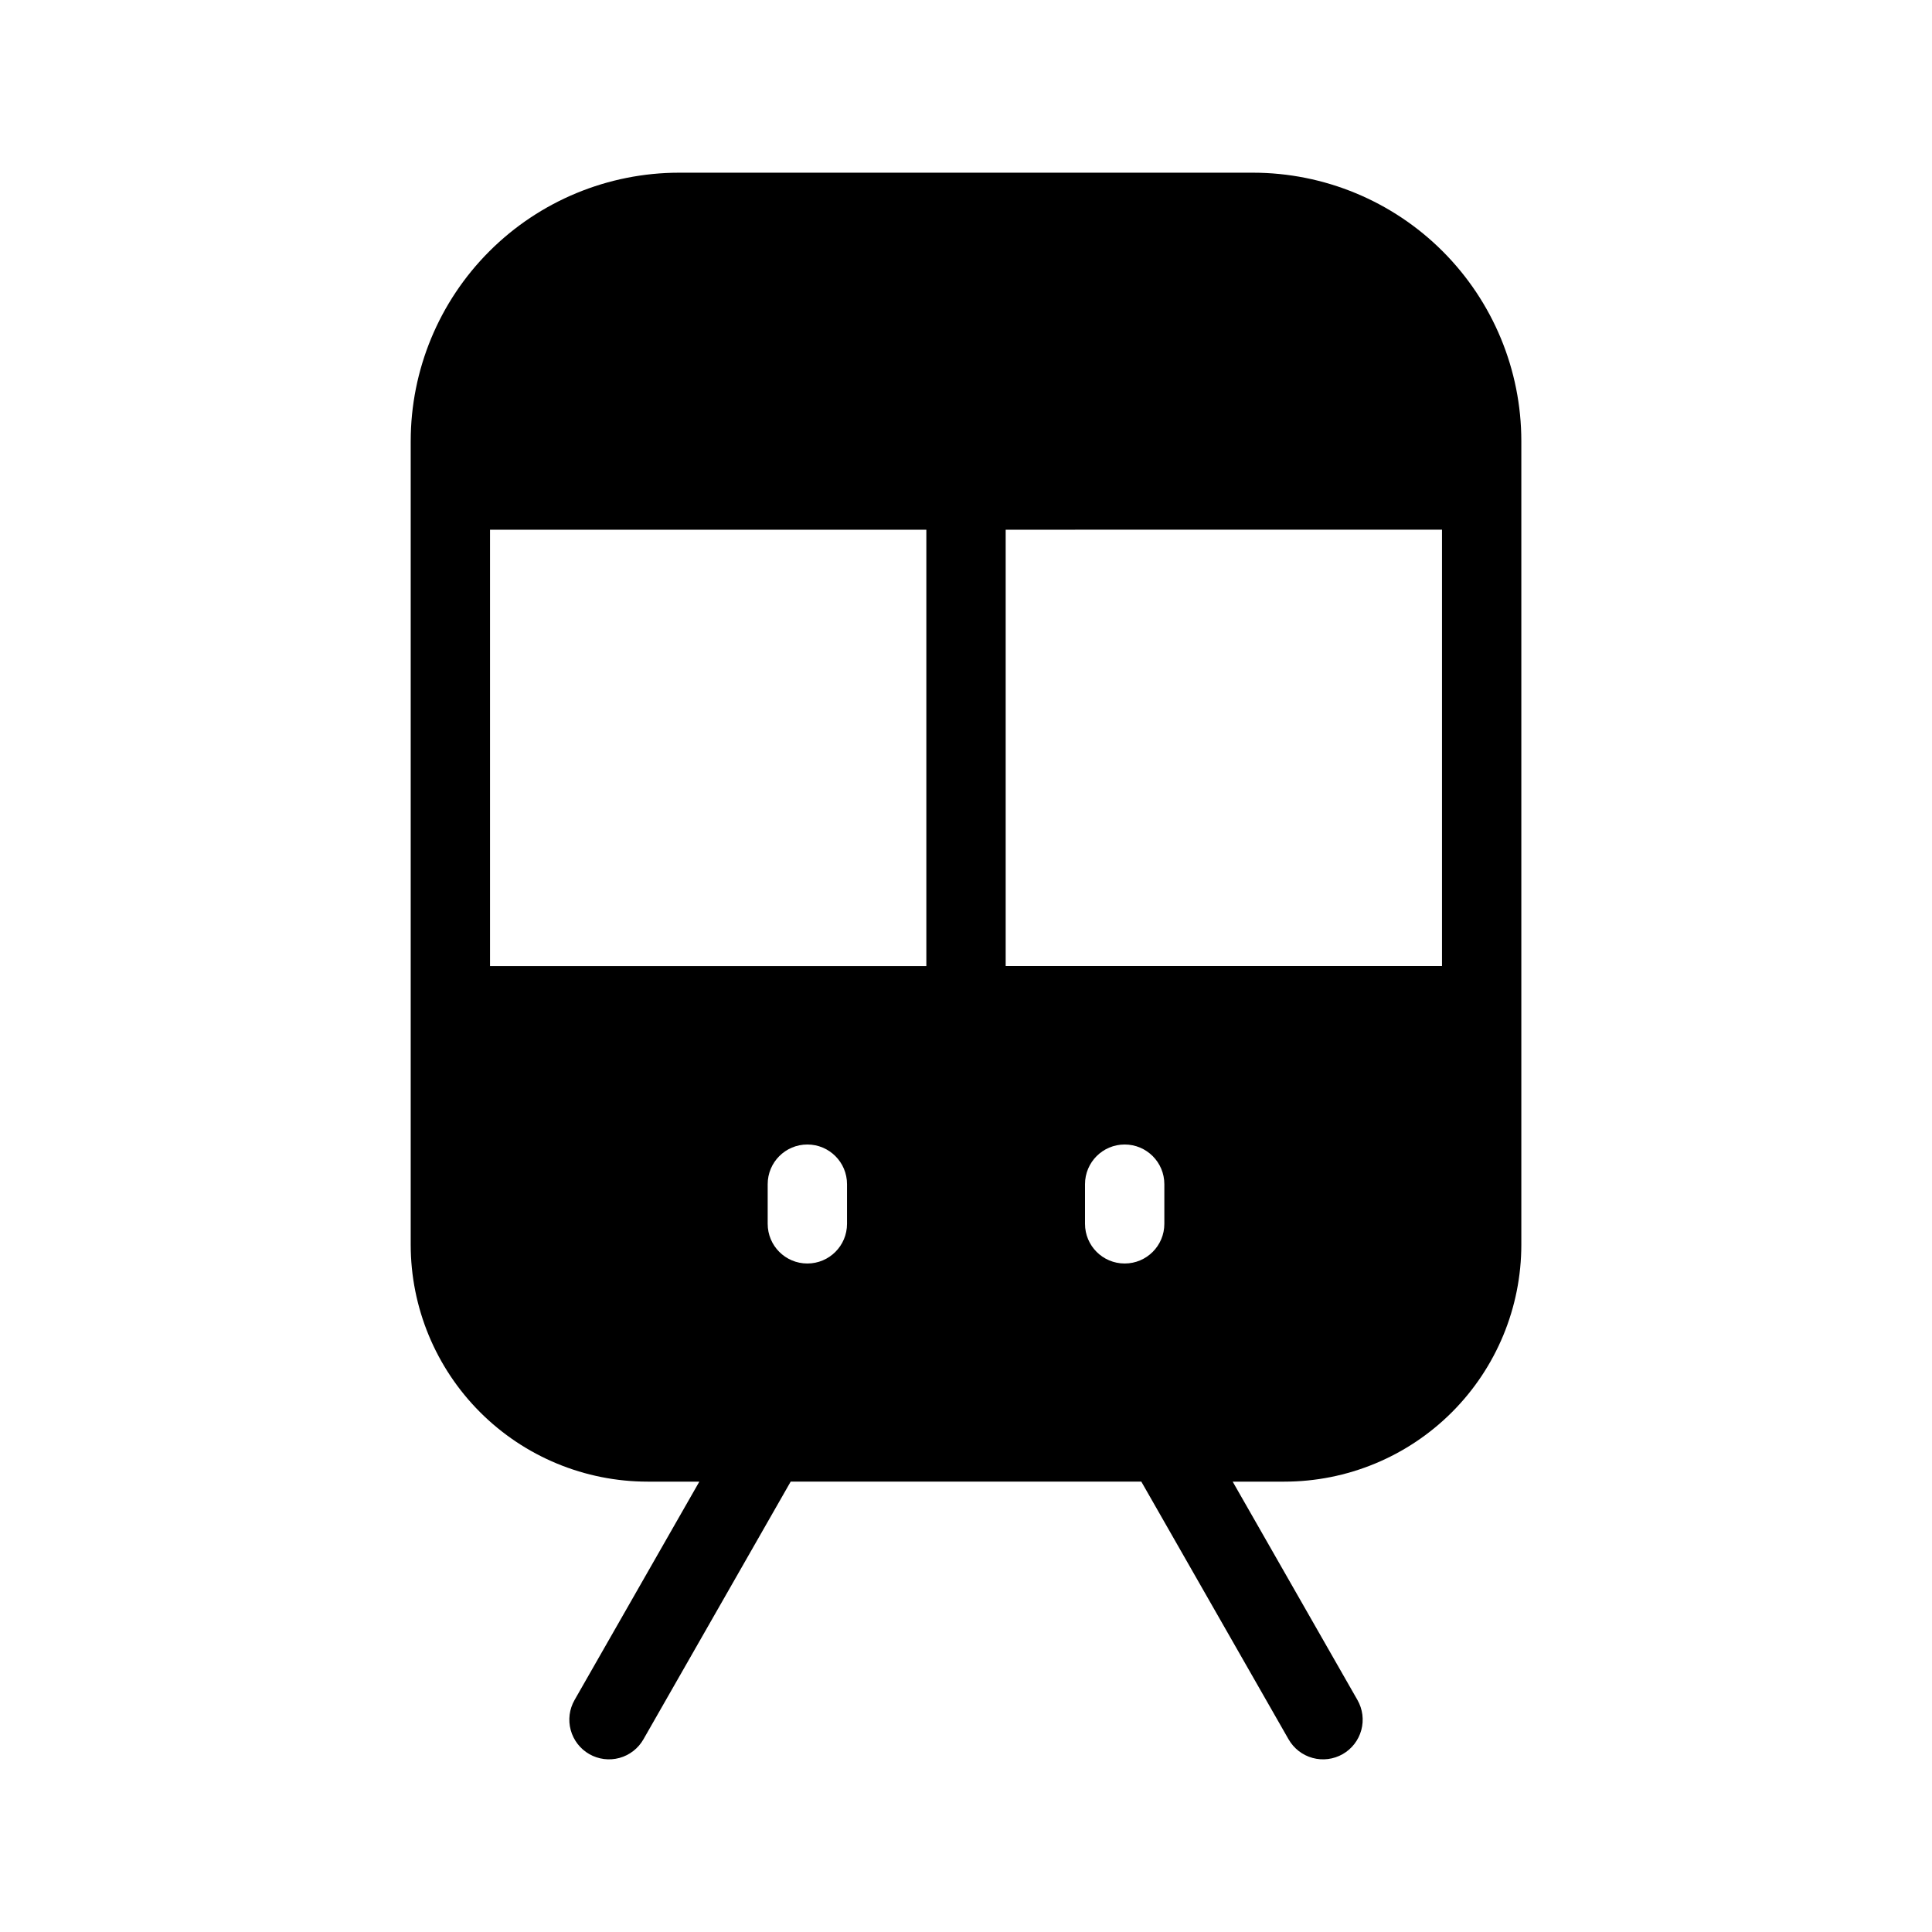
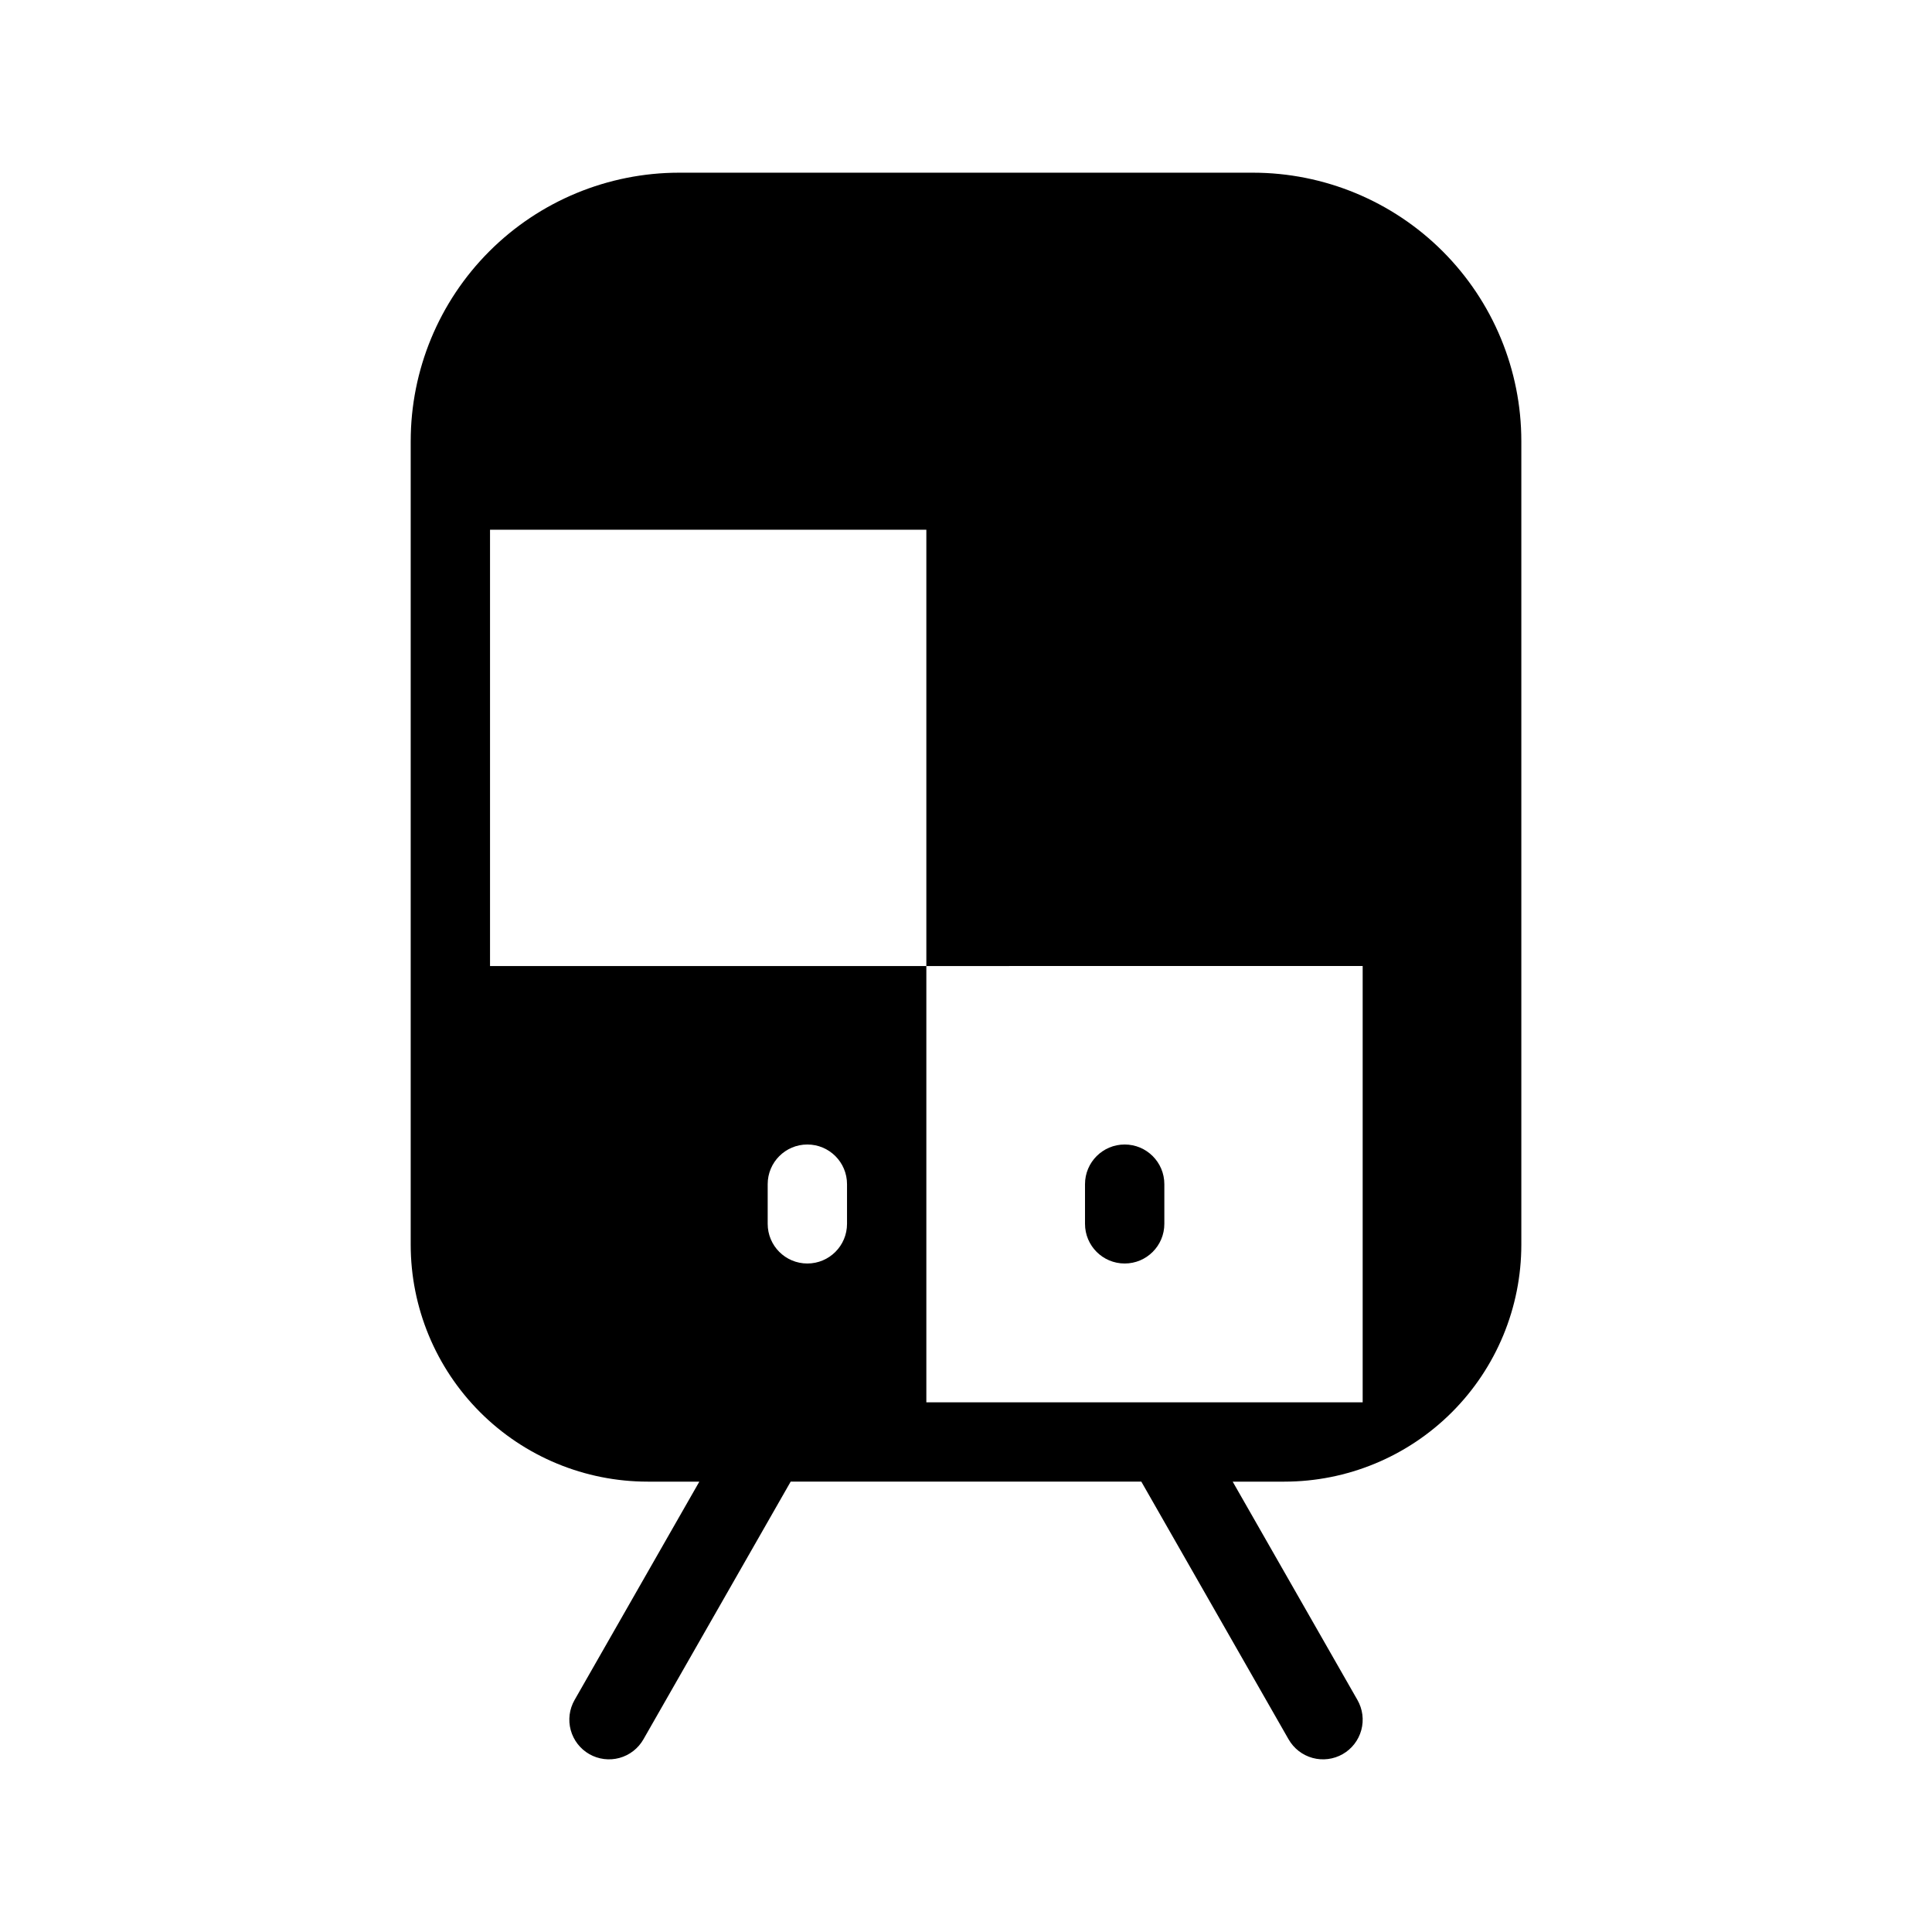
<svg xmlns="http://www.w3.org/2000/svg" fill="#000000" width="800px" height="800px" version="1.1" viewBox="144 144 512 512">
-   <path d="m252.84 260.91v212.93c0 16.656 6.617 32.633 18.395 44.414 11.777 11.777 27.754 18.395 44.41 18.395h13.688l-33.059 57.855c-1.391 2.422-1.758 5.293-1.027 7.984 0.734 2.695 2.504 4.984 4.93 6.371 2.422 1.383 5.293 1.746 7.984 1.012 2.691-0.738 4.981-2.516 6.359-4.941l39.02-68.285h92.922l39.02 68.285h0.004c1.379 2.426 3.668 4.203 6.359 4.941 2.691 0.734 5.562 0.371 7.988-1.012 2.422-1.387 4.195-3.676 4.926-6.371 0.73-2.691 0.363-5.562-1.027-7.984l-33.059-57.855h13.688c16.656 0 32.633-6.617 44.41-18.395 11.781-11.781 18.398-27.758 18.398-44.414v-212.93c0-18.871-7.496-36.965-20.84-50.309-13.34-13.34-31.438-20.836-50.305-20.836h-152.04c-18.867 0-36.965 7.496-50.305 20.836-13.344 13.344-20.836 31.438-20.836 50.309zm94.605 196.91v10.512-0.004c0 5.809 4.703 10.512 10.512 10.512 5.805 0 10.512-4.703 10.512-10.512v-10.512c0-5.805-4.707-10.512-10.512-10.512-5.809 0-10.512 4.707-10.512 10.512zm84.094 0v10.512-0.004c0 5.809 4.703 10.512 10.512 10.512 5.805 0 10.512-4.703 10.512-10.512v-10.512c0-5.805-4.707-10.512-10.512-10.512-5.809 0-10.512 4.707-10.512 10.512zm-42.047-57.812v-115.63h-115.63v115.63zm21.023-115.63v115.62h115.63v-115.63z" fill-rule="evenodd" />
+   <path d="m252.84 260.91v212.93c0 16.656 6.617 32.633 18.395 44.414 11.777 11.777 27.754 18.395 44.41 18.395h13.688l-33.059 57.855c-1.391 2.422-1.758 5.293-1.027 7.984 0.734 2.695 2.504 4.984 4.93 6.371 2.422 1.383 5.293 1.746 7.984 1.012 2.691-0.738 4.981-2.516 6.359-4.941l39.02-68.285h92.922l39.02 68.285h0.004c1.379 2.426 3.668 4.203 6.359 4.941 2.691 0.734 5.562 0.371 7.988-1.012 2.422-1.387 4.195-3.676 4.926-6.371 0.73-2.691 0.363-5.562-1.027-7.984l-33.059-57.855h13.688c16.656 0 32.633-6.617 44.41-18.395 11.781-11.781 18.398-27.758 18.398-44.414v-212.93c0-18.871-7.496-36.965-20.84-50.309-13.34-13.34-31.438-20.836-50.305-20.836h-152.04c-18.867 0-36.965 7.496-50.305 20.836-13.344 13.344-20.836 31.438-20.836 50.309zm94.605 196.91v10.512-0.004c0 5.809 4.703 10.512 10.512 10.512 5.805 0 10.512-4.703 10.512-10.512v-10.512c0-5.805-4.707-10.512-10.512-10.512-5.809 0-10.512 4.707-10.512 10.512zm84.094 0v10.512-0.004c0 5.809 4.703 10.512 10.512 10.512 5.805 0 10.512-4.703 10.512-10.512v-10.512c0-5.805-4.707-10.512-10.512-10.512-5.809 0-10.512 4.707-10.512 10.512zm-42.047-57.812v-115.63h-115.63v115.63zv115.62h115.63v-115.63z" fill-rule="evenodd" />
</svg>